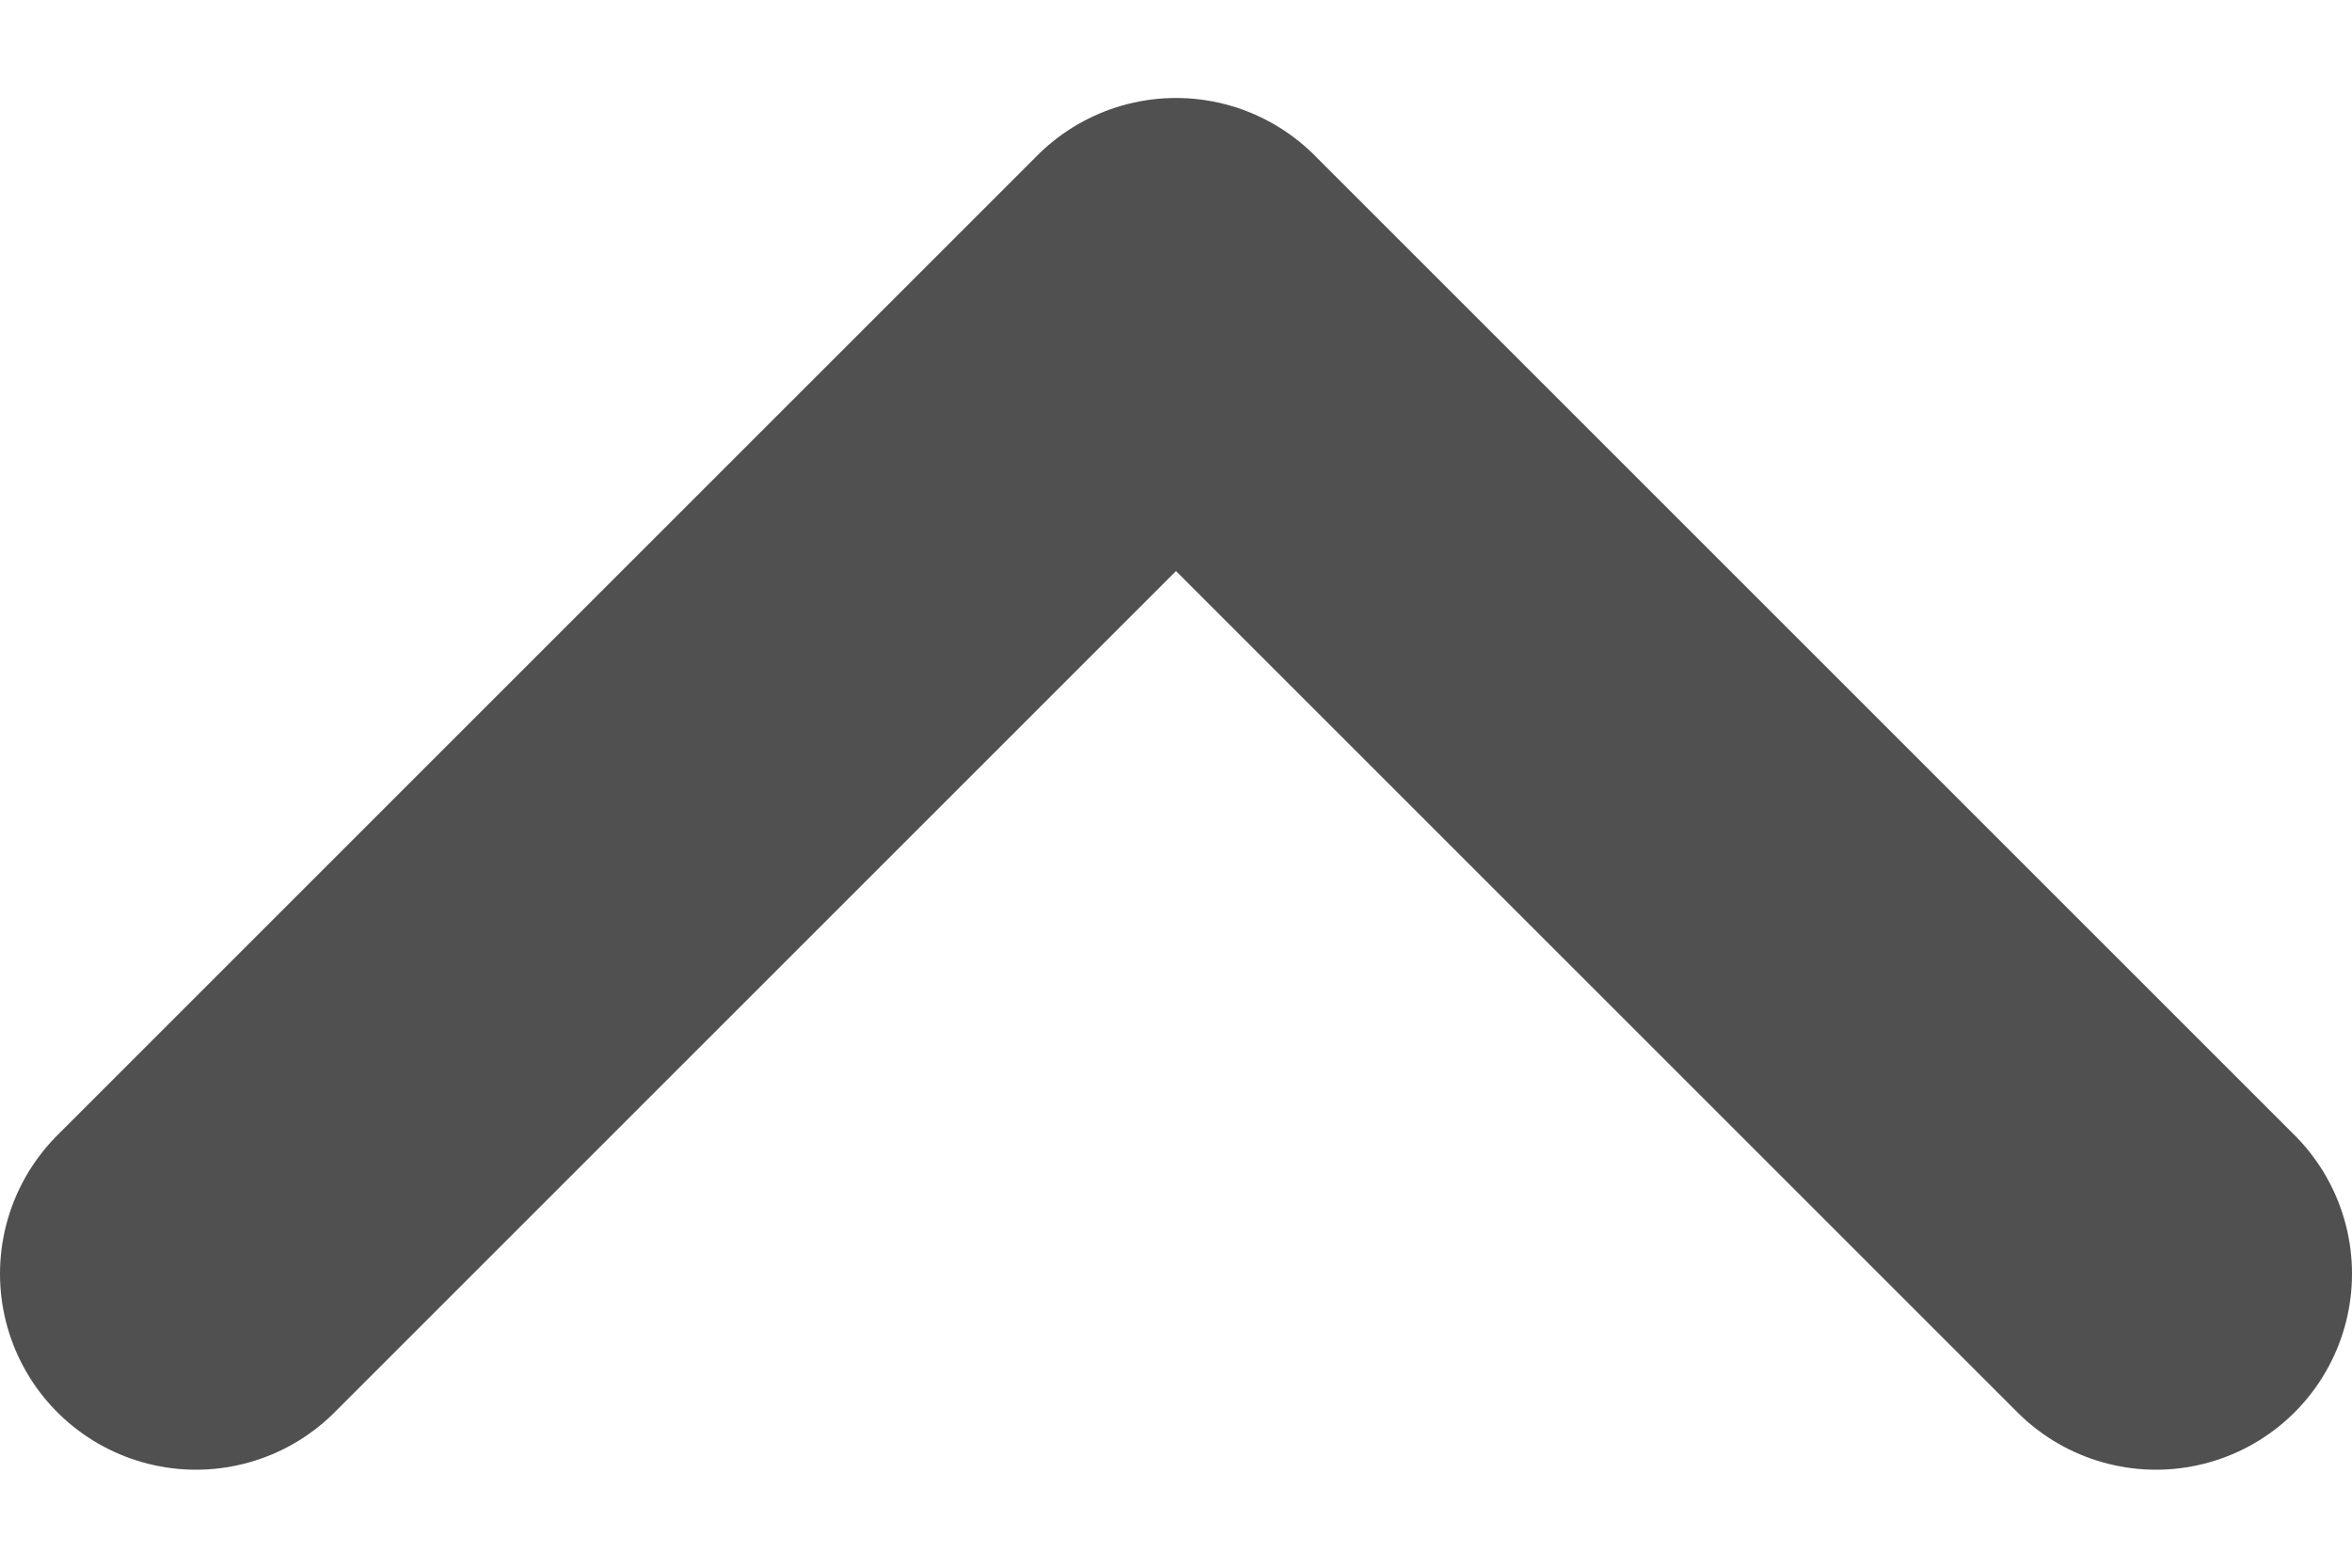
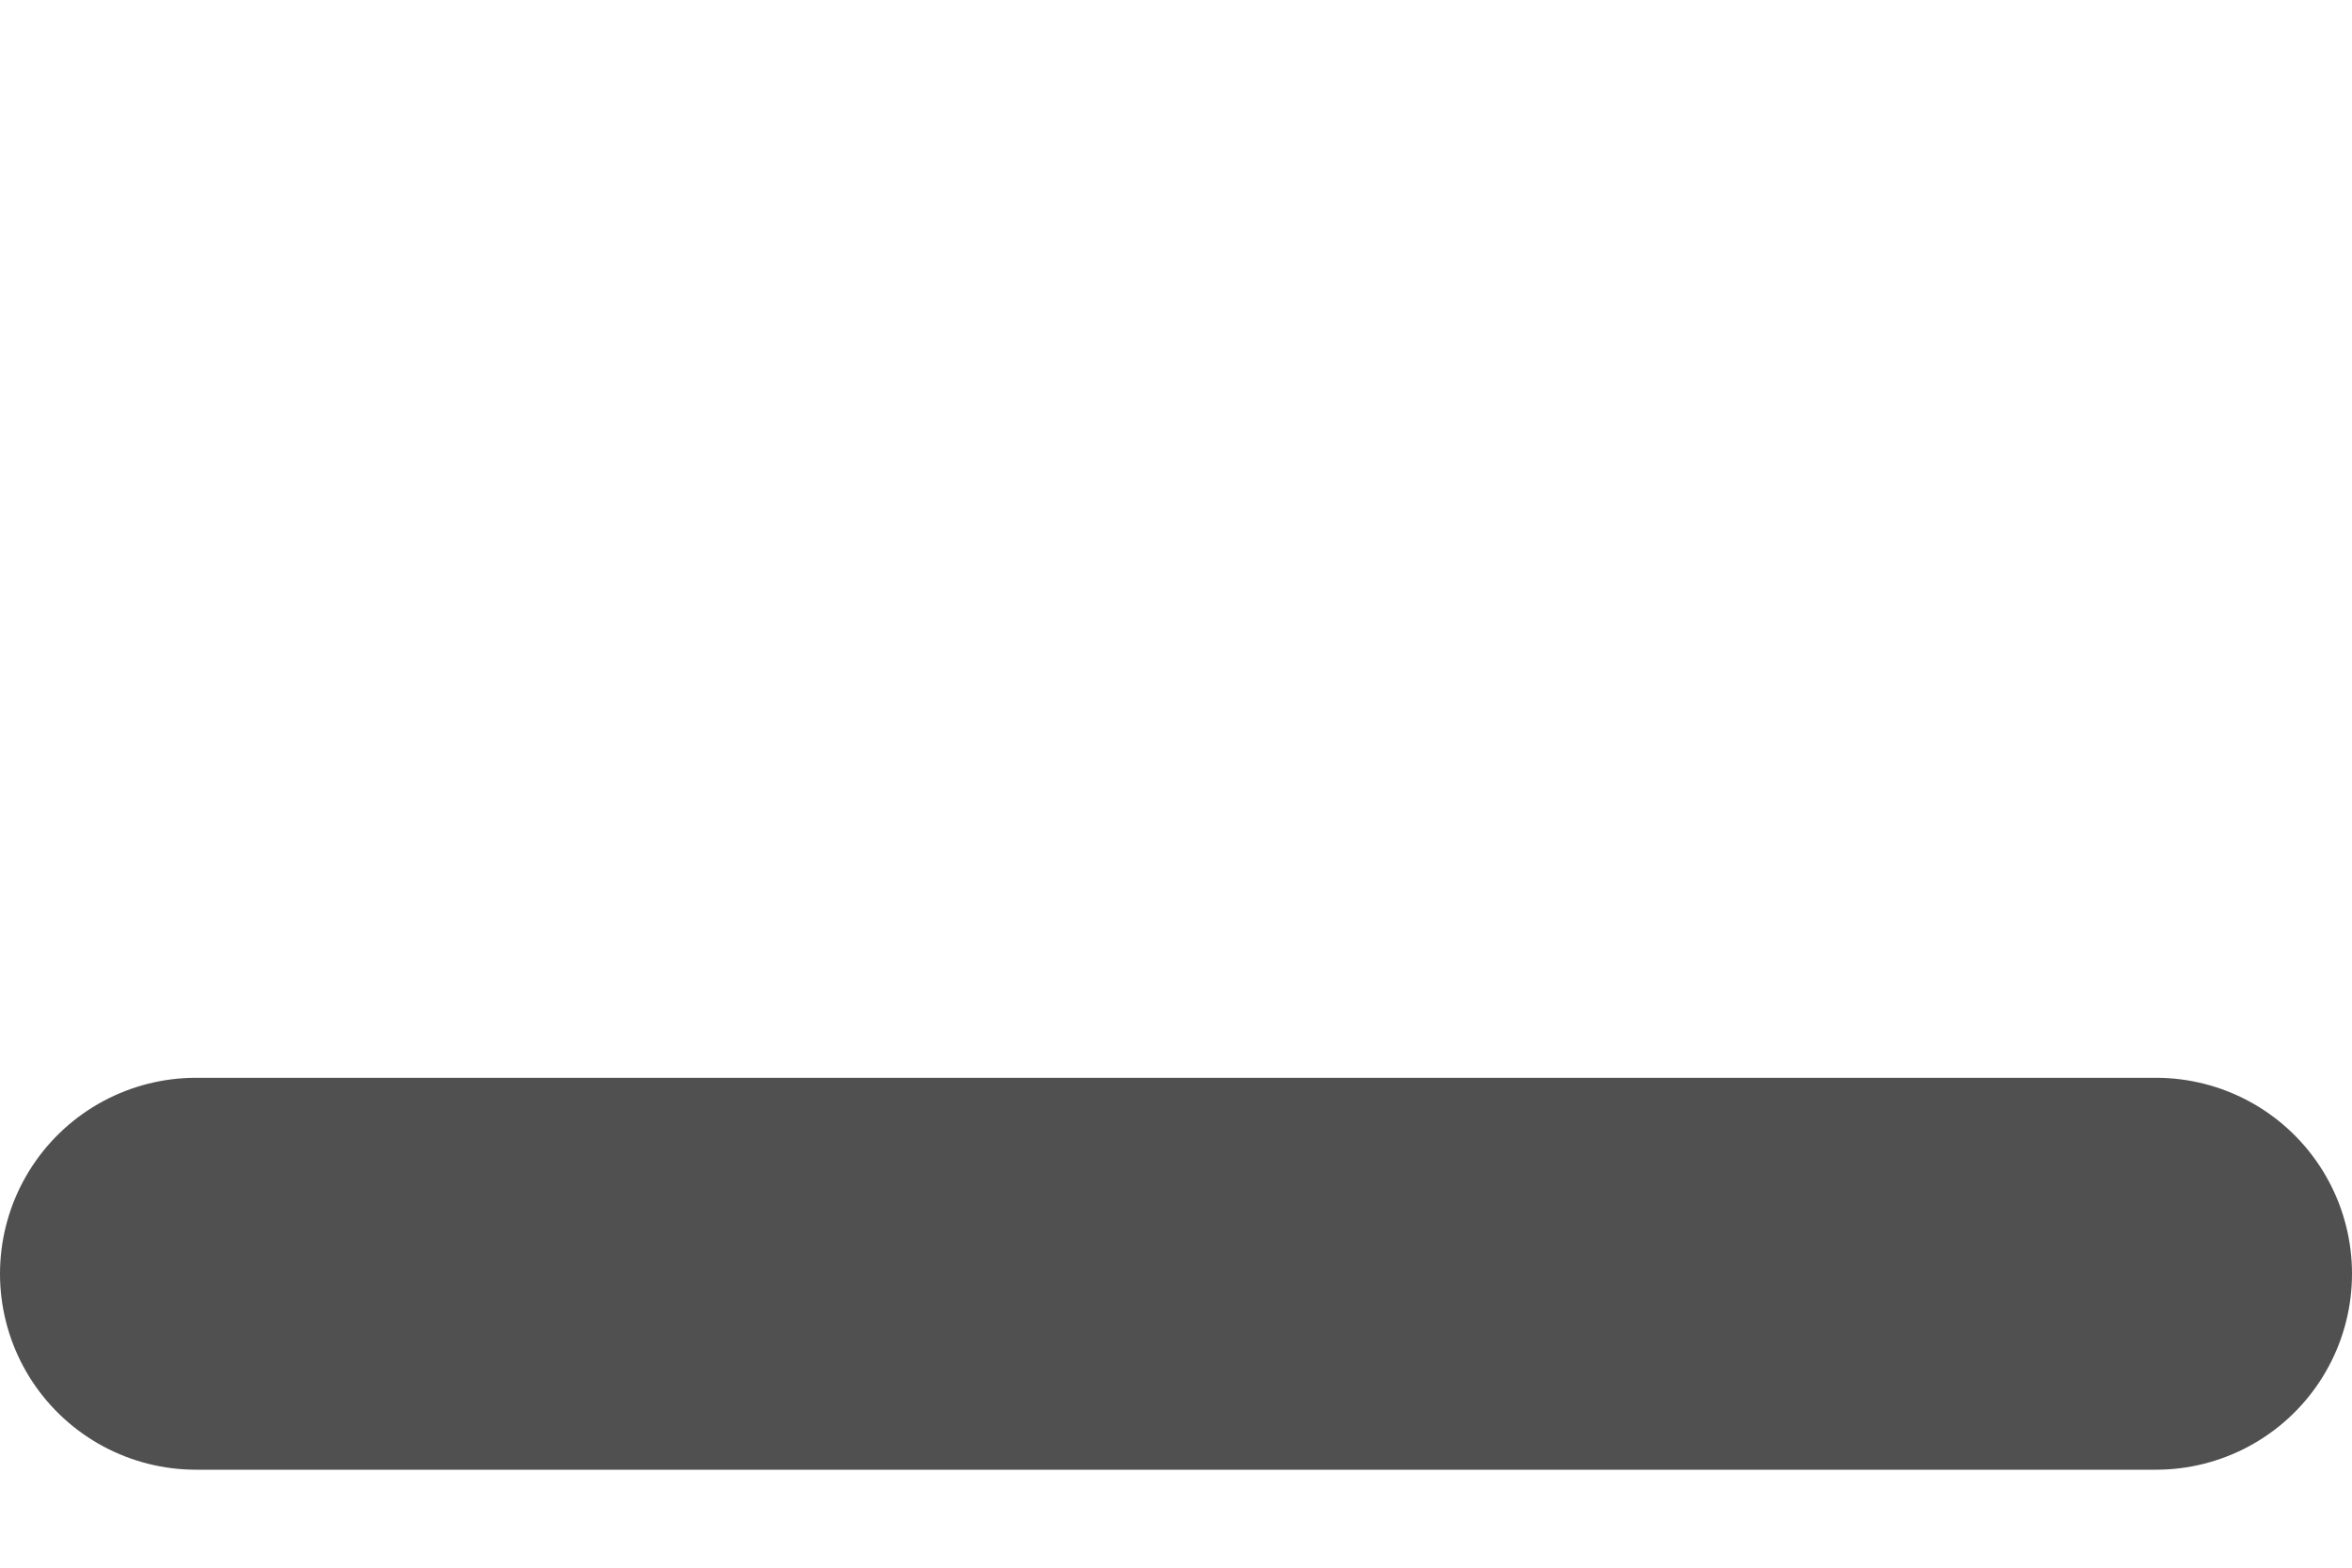
<svg xmlns="http://www.w3.org/2000/svg" width="12" height="8" viewBox="0 0 12 8" fill="none">
-   <path d="M11 6.5L6 1.5L1 6.5" stroke="#505050" stroke-width="2" stroke-linecap="round" stroke-linejoin="round" />
+   <path d="M11 6.5L1 6.5" stroke="#505050" stroke-width="2" stroke-linecap="round" stroke-linejoin="round" />
</svg>